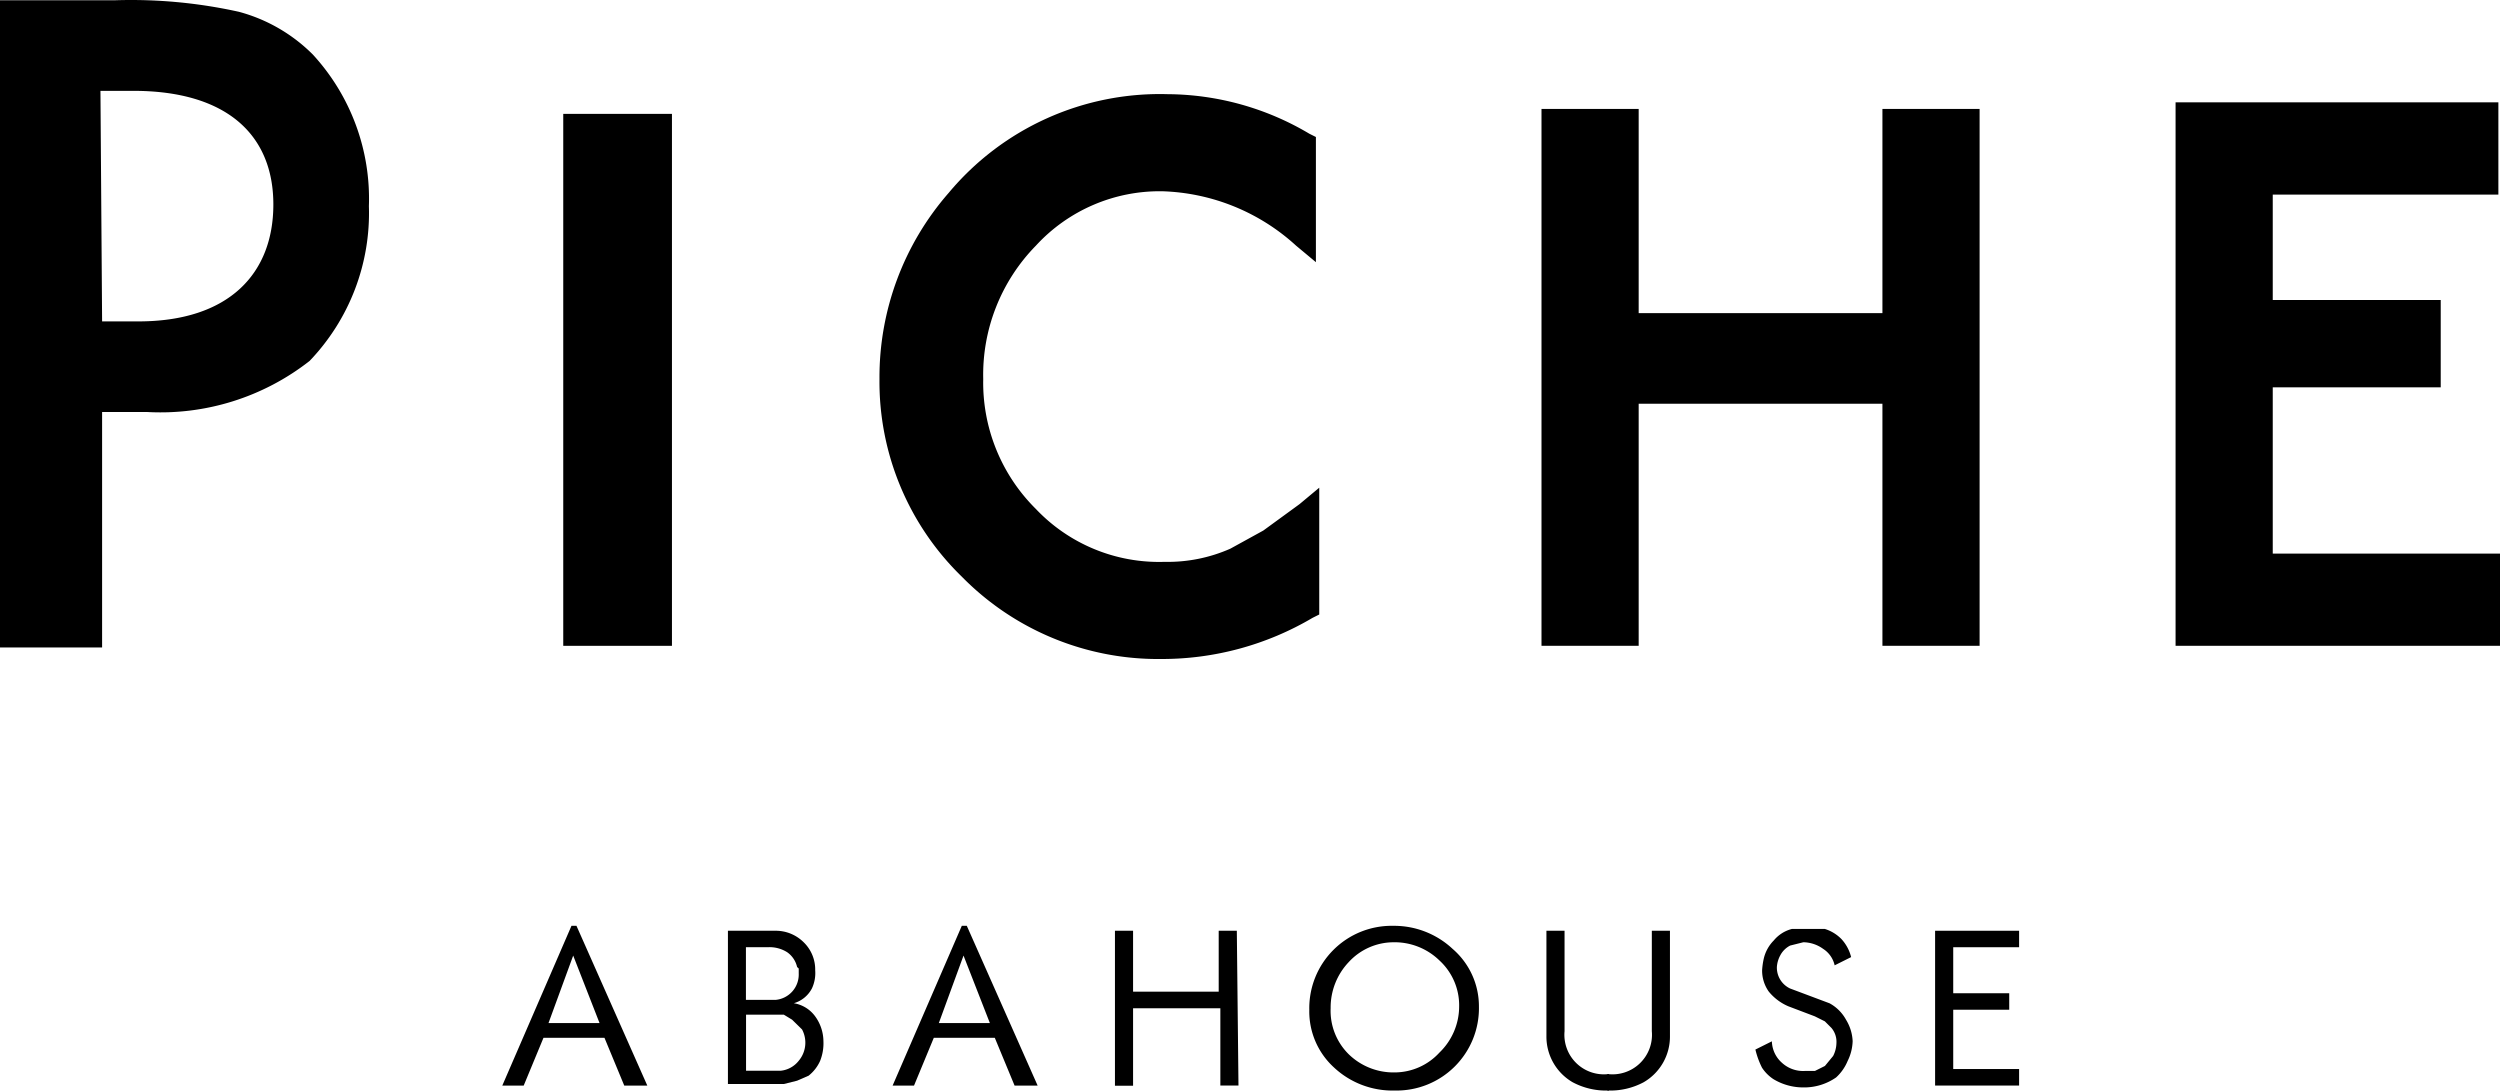
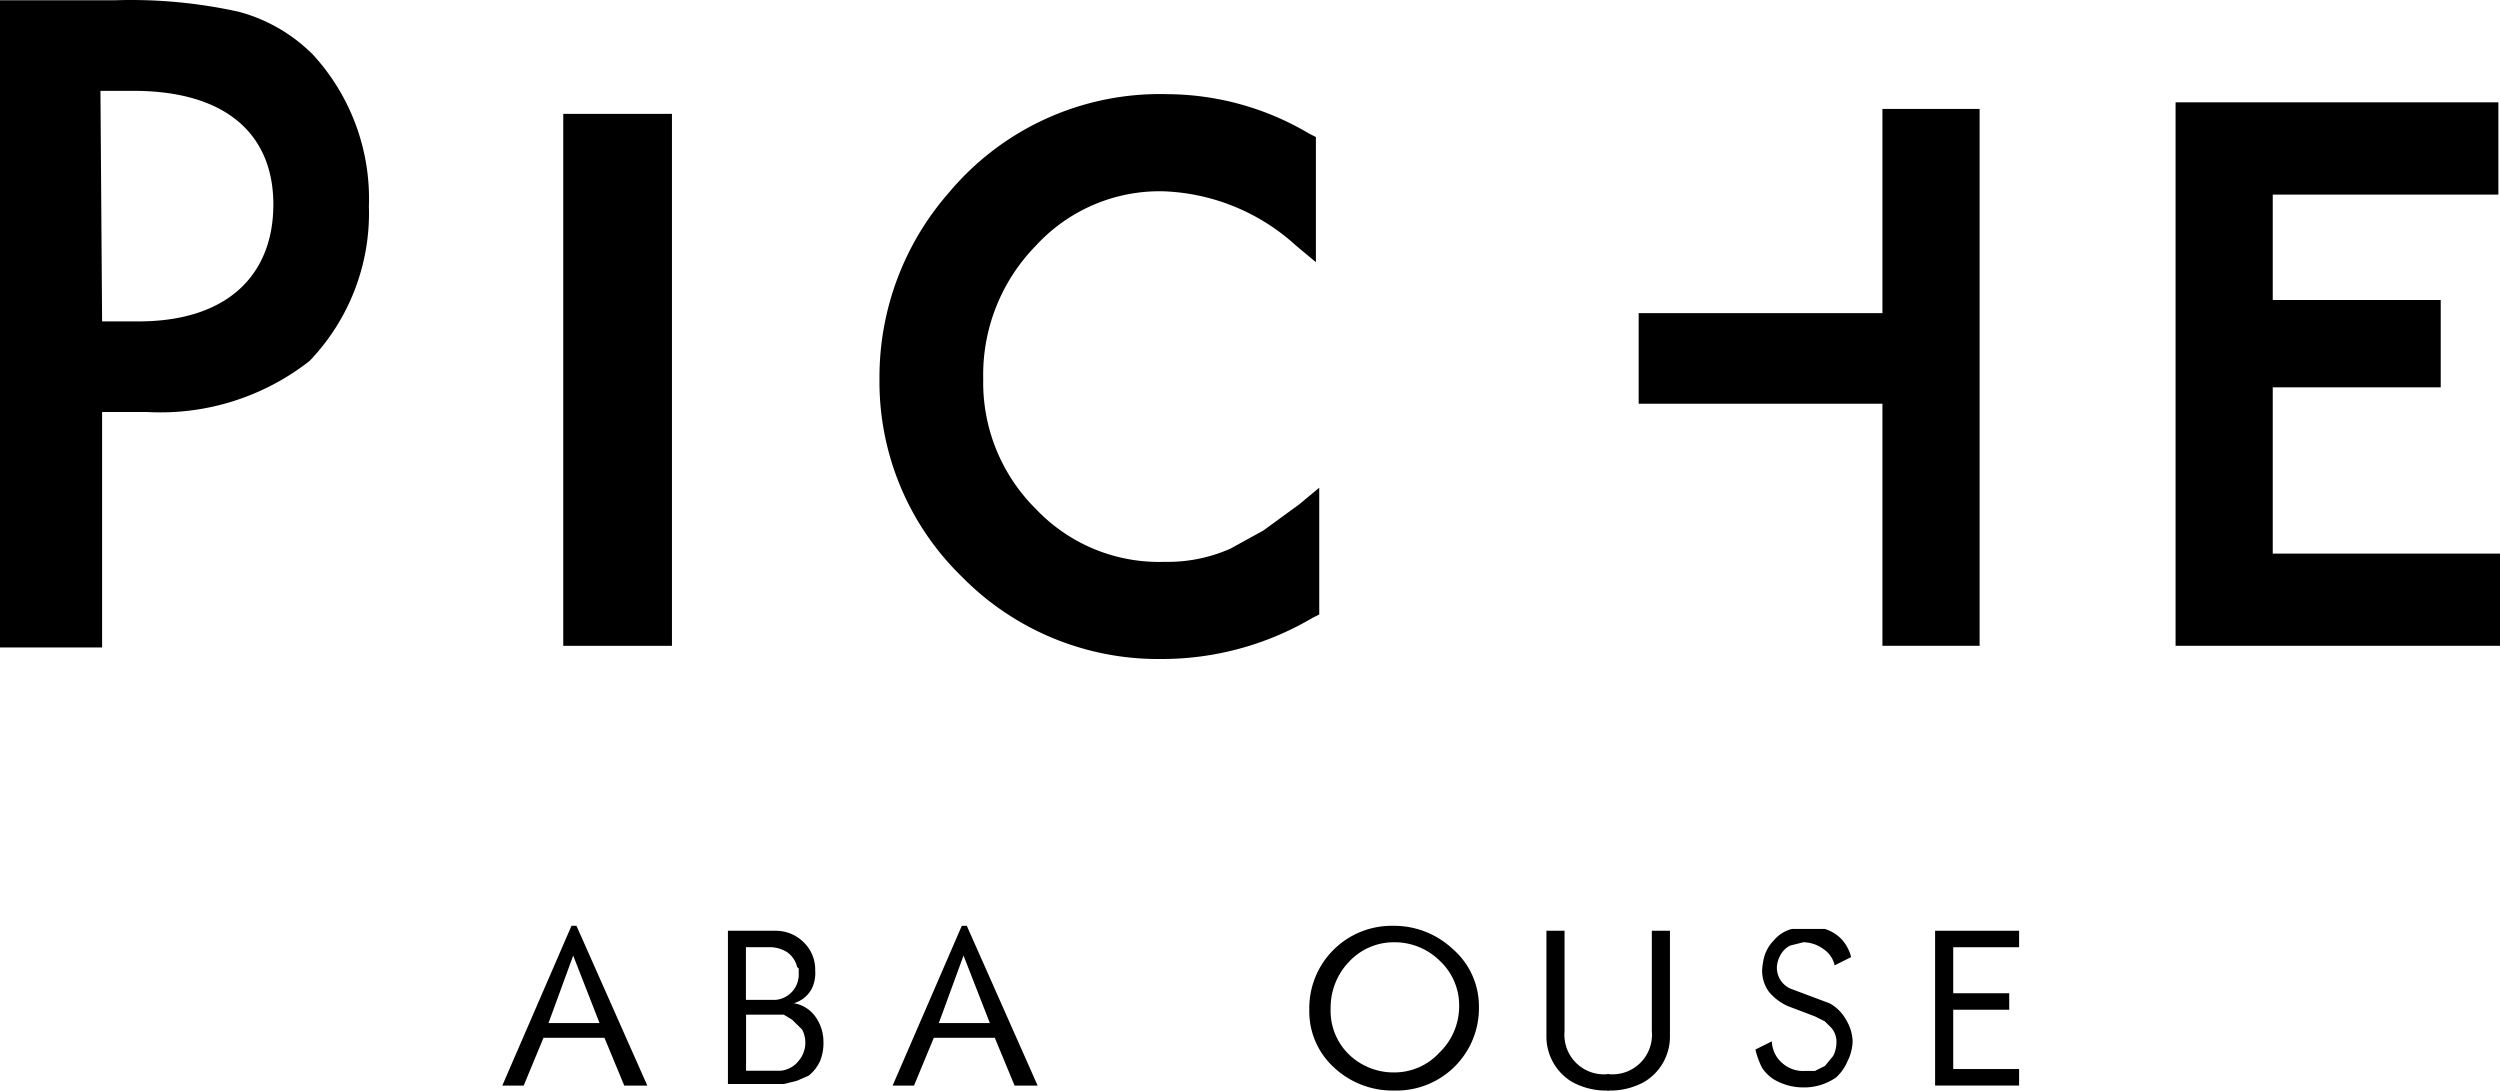
<svg xmlns="http://www.w3.org/2000/svg" width="100" height="43.623" viewBox="0 0 100 43.623">
  <g id="logo-piche" transform="translate(75.9 33.109)">
    <g id="logo_piche_abahouse_v" transform="translate(-75.9 -33.109)">
      <g id="グループ_486" data-name="グループ 486">
        <g id="グループ_485" data-name="グループ 485" transform="translate(22.53 3.76)">
          <path id="パス_497" data-name="パス 497" d="M38.548,6.9V28.178H34.2V6.9Z" transform="translate(-34.2 -6.105)" />
          <path id="パス_498" data-name="パス 498" d="M64.665,28.293A11,11,0,0,1,56.694,25,10.87,10.87,0,0,1,53.4,17.094,11.2,11.2,0,0,1,56.167,9.65,11,11,0,0,1,64.928,5.7a11.2,11.2,0,0,1,5.665,1.581l.264.132v5.007l-.791-.659A8.3,8.3,0,0,0,64.73,9.584a6.719,6.719,0,0,0-5.072,2.174,7.378,7.378,0,0,0-2.108,5.336,7.115,7.115,0,0,0,2.108,5.2A6.785,6.785,0,0,0,64.8,24.407a6.192,6.192,0,0,0,2.635-.527l1.318-.725L70.2,22.1l.791-.659v5.072l-.264.132A11.858,11.858,0,0,1,64.665,28.293Z" transform="translate(-40.751 -5.693)" />
-           <path id="パス_499" data-name="パス 499" d="M97.487,14.769h9.75V6.6h3.887V28.076h-3.887V18.392h-9.75v9.684H93.6V6.6h3.887Z" transform="translate(-54.47 -6.003)" />
+           <path id="パス_499" data-name="パス 499" d="M97.487,14.769h9.75V6.6h3.887V28.076h-3.887V18.392h-9.75v9.684H93.6h3.887Z" transform="translate(-54.47 -6.003)" />
          <path id="パス_500" data-name="パス 500" d="M145.012,9.889h-9.025v4.216h6.719V17.6h-6.719V24.25h9.091v3.689H132.1V6.2h12.912Z" transform="translate(-67.607 -5.866)" />
        </g>
        <path id="パス_501" data-name="パス 501" d="M4.084,16.464v9.42H0V-.005H4.611A19.961,19.961,0,0,1,9.552.456a6.588,6.588,0,0,1,2.964,1.713,8.522,8.522,0,0,1,2.24,6.061,8.55,8.55,0,0,1-2.372,6.192,9.672,9.672,0,0,1-6.522,2.042Zm0-3.623H5.534c3.623,0,5.4-1.91,5.4-4.677s-1.845-4.545-5.6-4.545H4.018Z" transform="translate(0 0.015)" />
      </g>
      <g id="グループ_489" data-name="グループ 489" transform="translate(20.092 37.032)">
        <g id="グループ_487" data-name="グループ 487" transform="translate(0 0)">
          <path id="パス_502" data-name="パス 502" d="M36.3,62.59h-.922l-.791-1.91H32.147l-.791,1.91H30.5l2.767-6.39h.2Zm-1.91-2.5-1.054-2.7-.988,2.7Z" transform="translate(-30.5 -56.199)" />
          <path id="パス_503" data-name="パス 503" d="M47.56,58.806a1.186,1.186,0,0,1-.725.593,1.318,1.318,0,0,1,.856.527,1.713,1.713,0,0,1,.329.988,1.91,1.91,0,0,1-.132.791,1.581,1.581,0,0,1-.461.593l-.461.2-.527.132H44.2V56.5h1.91a1.581,1.581,0,0,1,1.12.461,1.515,1.515,0,0,1,.461,1.12A1.449,1.449,0,0,1,47.56,58.806Zm-.593-.856a.988.988,0,0,0-.4-.593,1.318,1.318,0,0,0-.725-.2h-.922v2.108H46.11a1.018,1.018,0,0,0,.922-1.054v-.2Zm-.2,2.108-.329-.2H44.925V62.1h1.383a1.054,1.054,0,0,0,.725-.4,1.125,1.125,0,0,0,.132-1.252Z" transform="translate(-35.175 -56.302)" />
          <path id="パス_504" data-name="パス 504" d="M60,62.59h-.922l-.791-1.91H55.847l-.791,1.91H54.2l2.767-6.39h.2Zm-1.91-2.5-1.054-2.7-.988,2.7Z" transform="translate(-38.587 -56.199)" />
-           <path id="パス_505" data-name="パス 505" d="M72.641,62.692h-.725V59.6H68.425v3.1H67.7V56.5h.725v2.437H71.85V56.5h.725Z" transform="translate(-43.194 -56.302)" />
          <path id="パス_506" data-name="パス 506" d="M86.285,59.428a3.294,3.294,0,0,1-3.36,3.36,3.426,3.426,0,0,1-2.437-.922,3.03,3.03,0,0,1-.988-2.306,3.294,3.294,0,0,1,3.36-3.36,3.426,3.426,0,0,1,2.372.922A3.03,3.03,0,0,1,86.285,59.428Zm-.791,0a2.437,2.437,0,0,0-.791-1.845,2.569,2.569,0,0,0-1.845-.725,2.437,2.437,0,0,0-1.779.791,2.635,2.635,0,0,0-.725,1.845,2.437,2.437,0,0,0,.725,1.845,2.569,2.569,0,0,0,1.845.725,2.437,2.437,0,0,0,1.779-.791,2.569,2.569,0,0,0,.791-1.845Z" transform="translate(-47.22 -56.199)" />
          <path id="パス_507" data-name="パス 507" d="M110.421,57.52l-.659.329a1.054,1.054,0,0,0-.461-.659,1.383,1.383,0,0,0-.791-.264l-.527.132a.922.922,0,0,0-.4.4,1.12,1.12,0,0,0-.132.461.922.922,0,0,0,.527.856l1.581.593a1.647,1.647,0,0,1,.659.659,1.779,1.779,0,0,1,.264.856,1.911,1.911,0,0,1-.2.791,1.845,1.845,0,0,1-.461.659,2.24,2.24,0,0,1-1.318.4,2.306,2.306,0,0,1-1.186-.329,1.581,1.581,0,0,1-.461-.461,3.294,3.294,0,0,1-.264-.725l.659-.329a1.186,1.186,0,0,0,.4.856,1.252,1.252,0,0,0,.922.329h.4l.4-.2.329-.4a1.186,1.186,0,0,0,.132-.527.856.856,0,0,0-.2-.593l-.264-.264-.4-.2-1.054-.4a2.042,2.042,0,0,1-.791-.593,1.449,1.449,0,0,1-.264-.856,2.832,2.832,0,0,1,.066-.461,1.515,1.515,0,0,1,.4-.725,1.383,1.383,0,0,1,.725-.461h1.318a1.581,1.581,0,0,1,.659.4A1.647,1.647,0,0,1,110.421,57.52Z" transform="translate(-56.468 -56.268)" />
          <path id="パス_508" data-name="パス 508" d="M120.86,62.692H117.5V56.5h3.36v.659h-2.635V59h2.24v.659h-2.24v2.372h2.635Z" transform="translate(-60.188 -56.302)" />
        </g>
        <g id="グループ_488" data-name="グループ 488" transform="translate(41.765 0.198)">
          <path id="パス_509" data-name="パス 509" d="M96.4,62.89a2.833,2.833,0,0,1-1.449-.329A2.108,2.108,0,0,1,93.9,60.716V56.5h.725v4.018A1.581,1.581,0,0,0,96.4,62.231" transform="translate(-93.9 -56.5)" />
          <path id="パス_510" data-name="パス 510" d="M97.6,62.231a1.581,1.581,0,0,0,1.779-1.713V56.5h.725v4.216a2.108,2.108,0,0,1-1.054,1.845,2.833,2.833,0,0,1-1.449.329" transform="translate(-95.163 -56.5)" />
        </g>
      </g>
    </g>
  </g>
</svg>